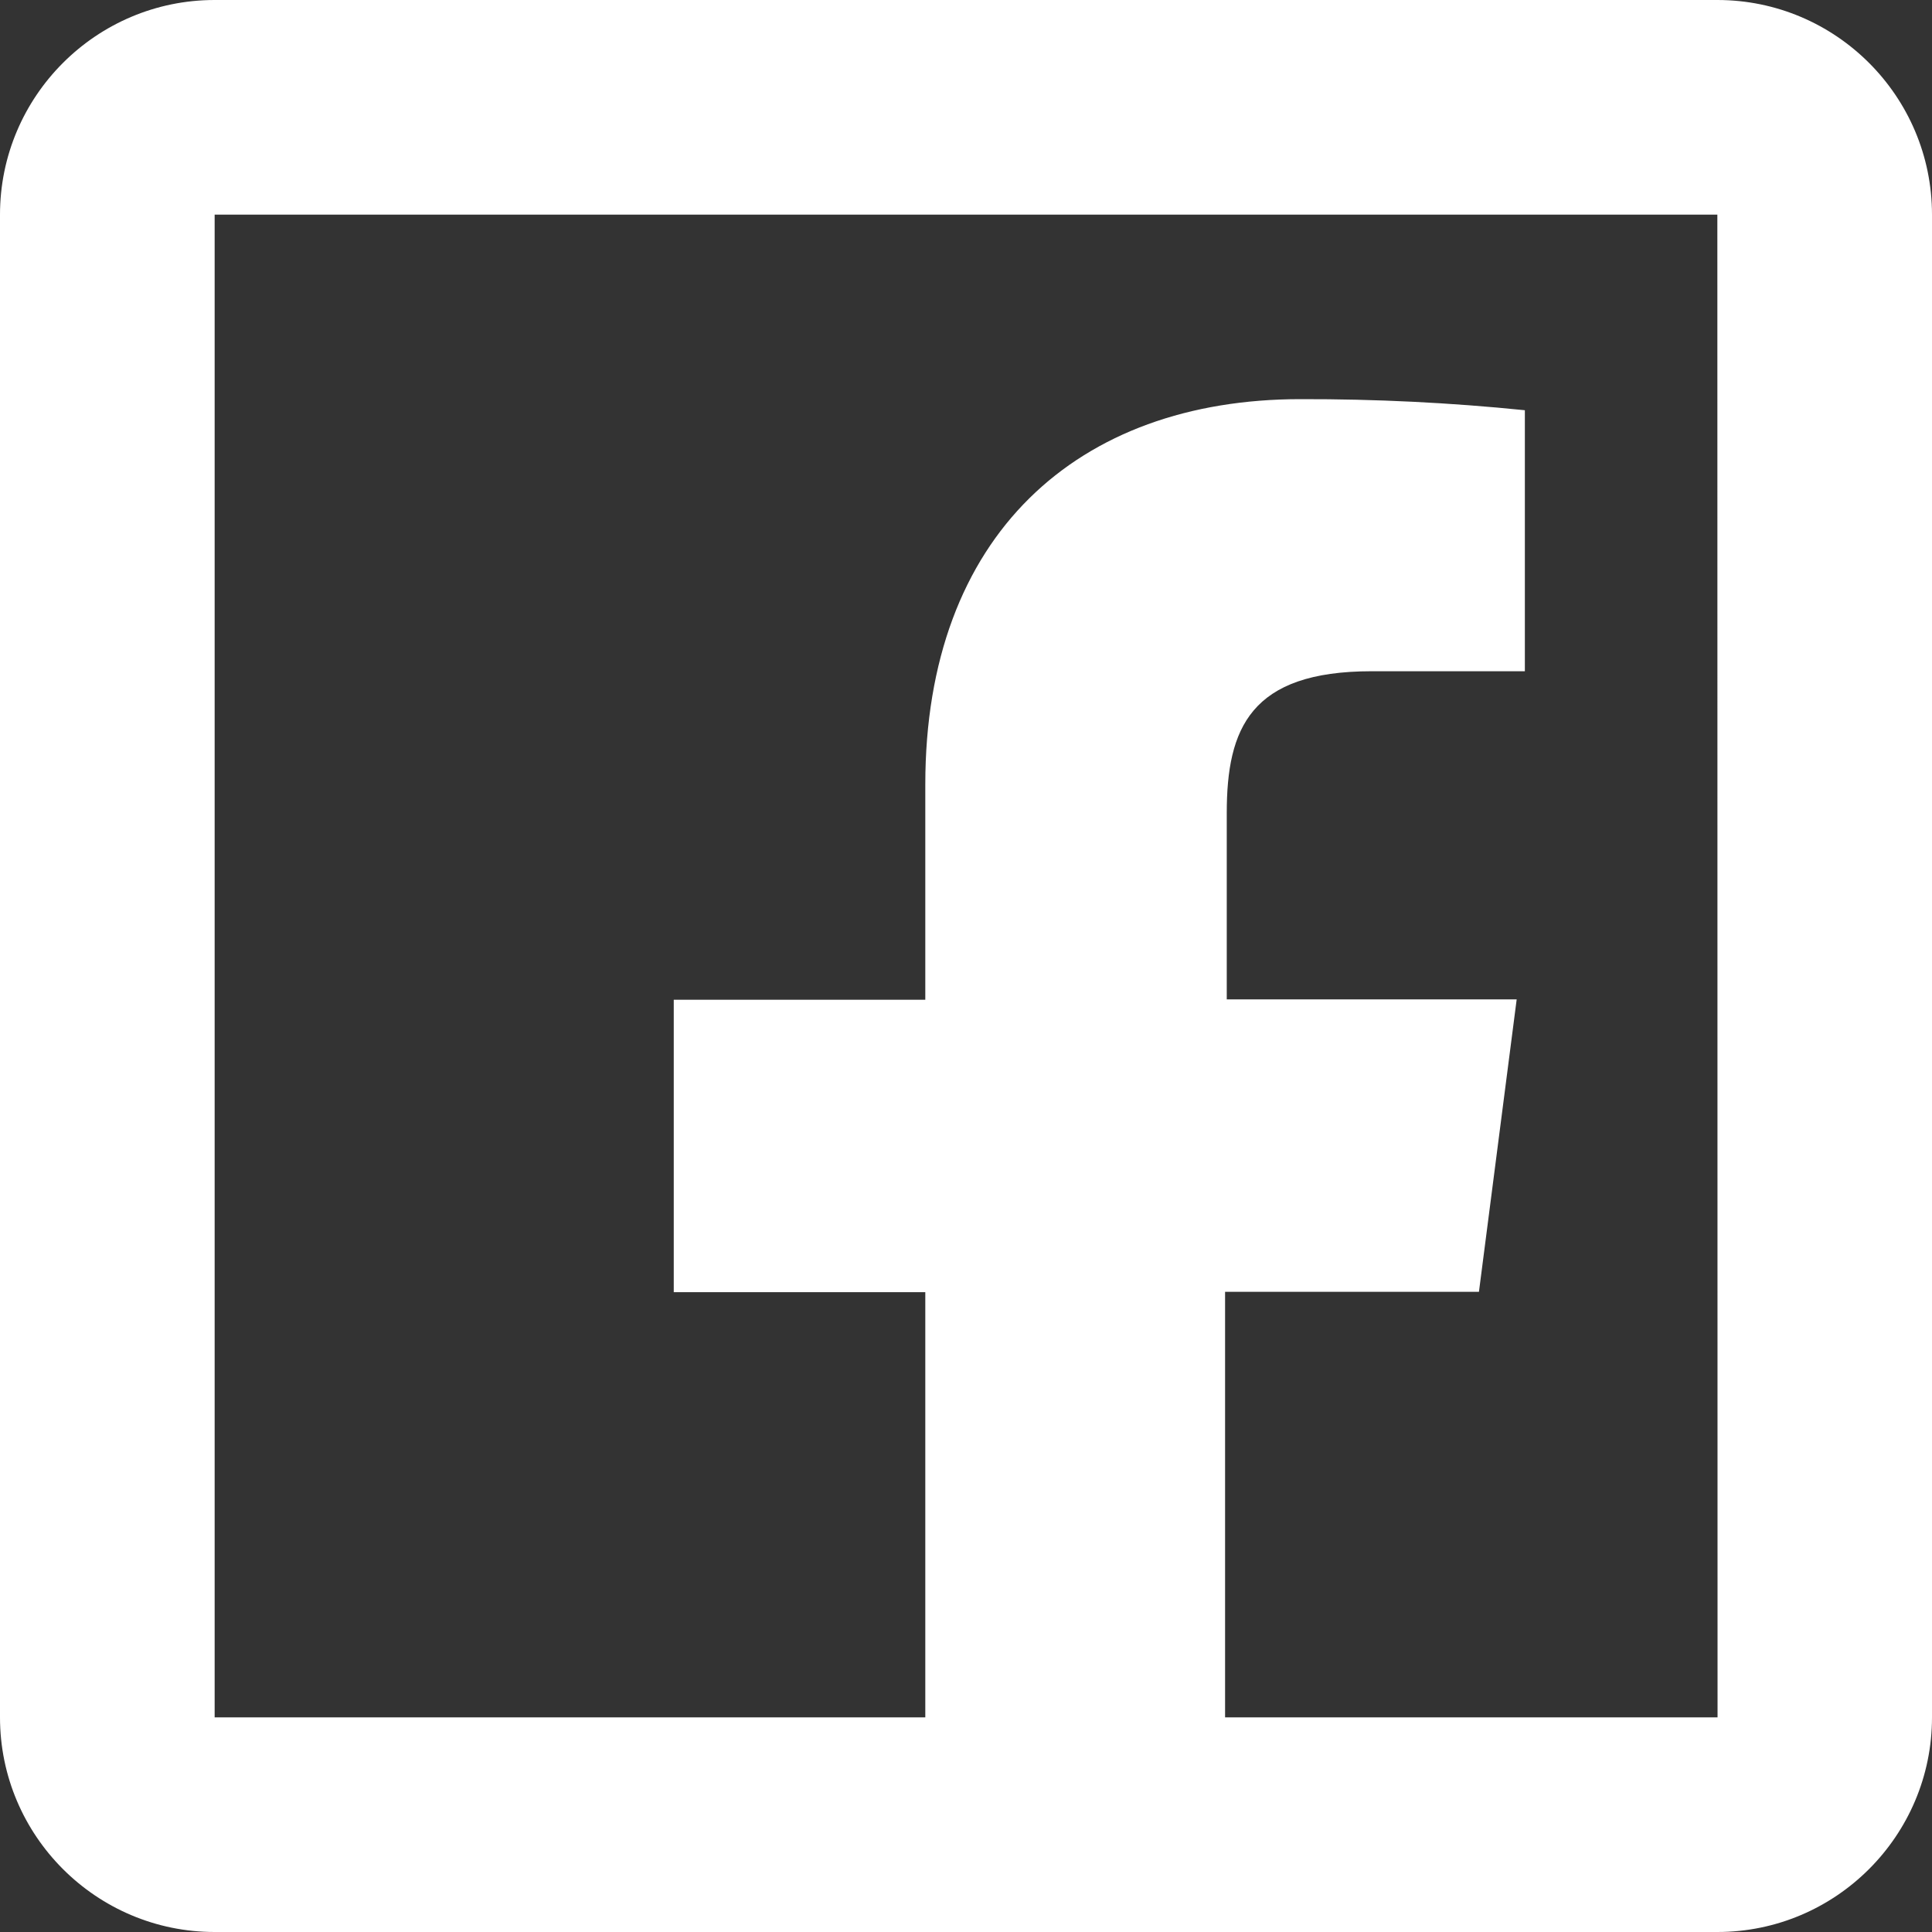
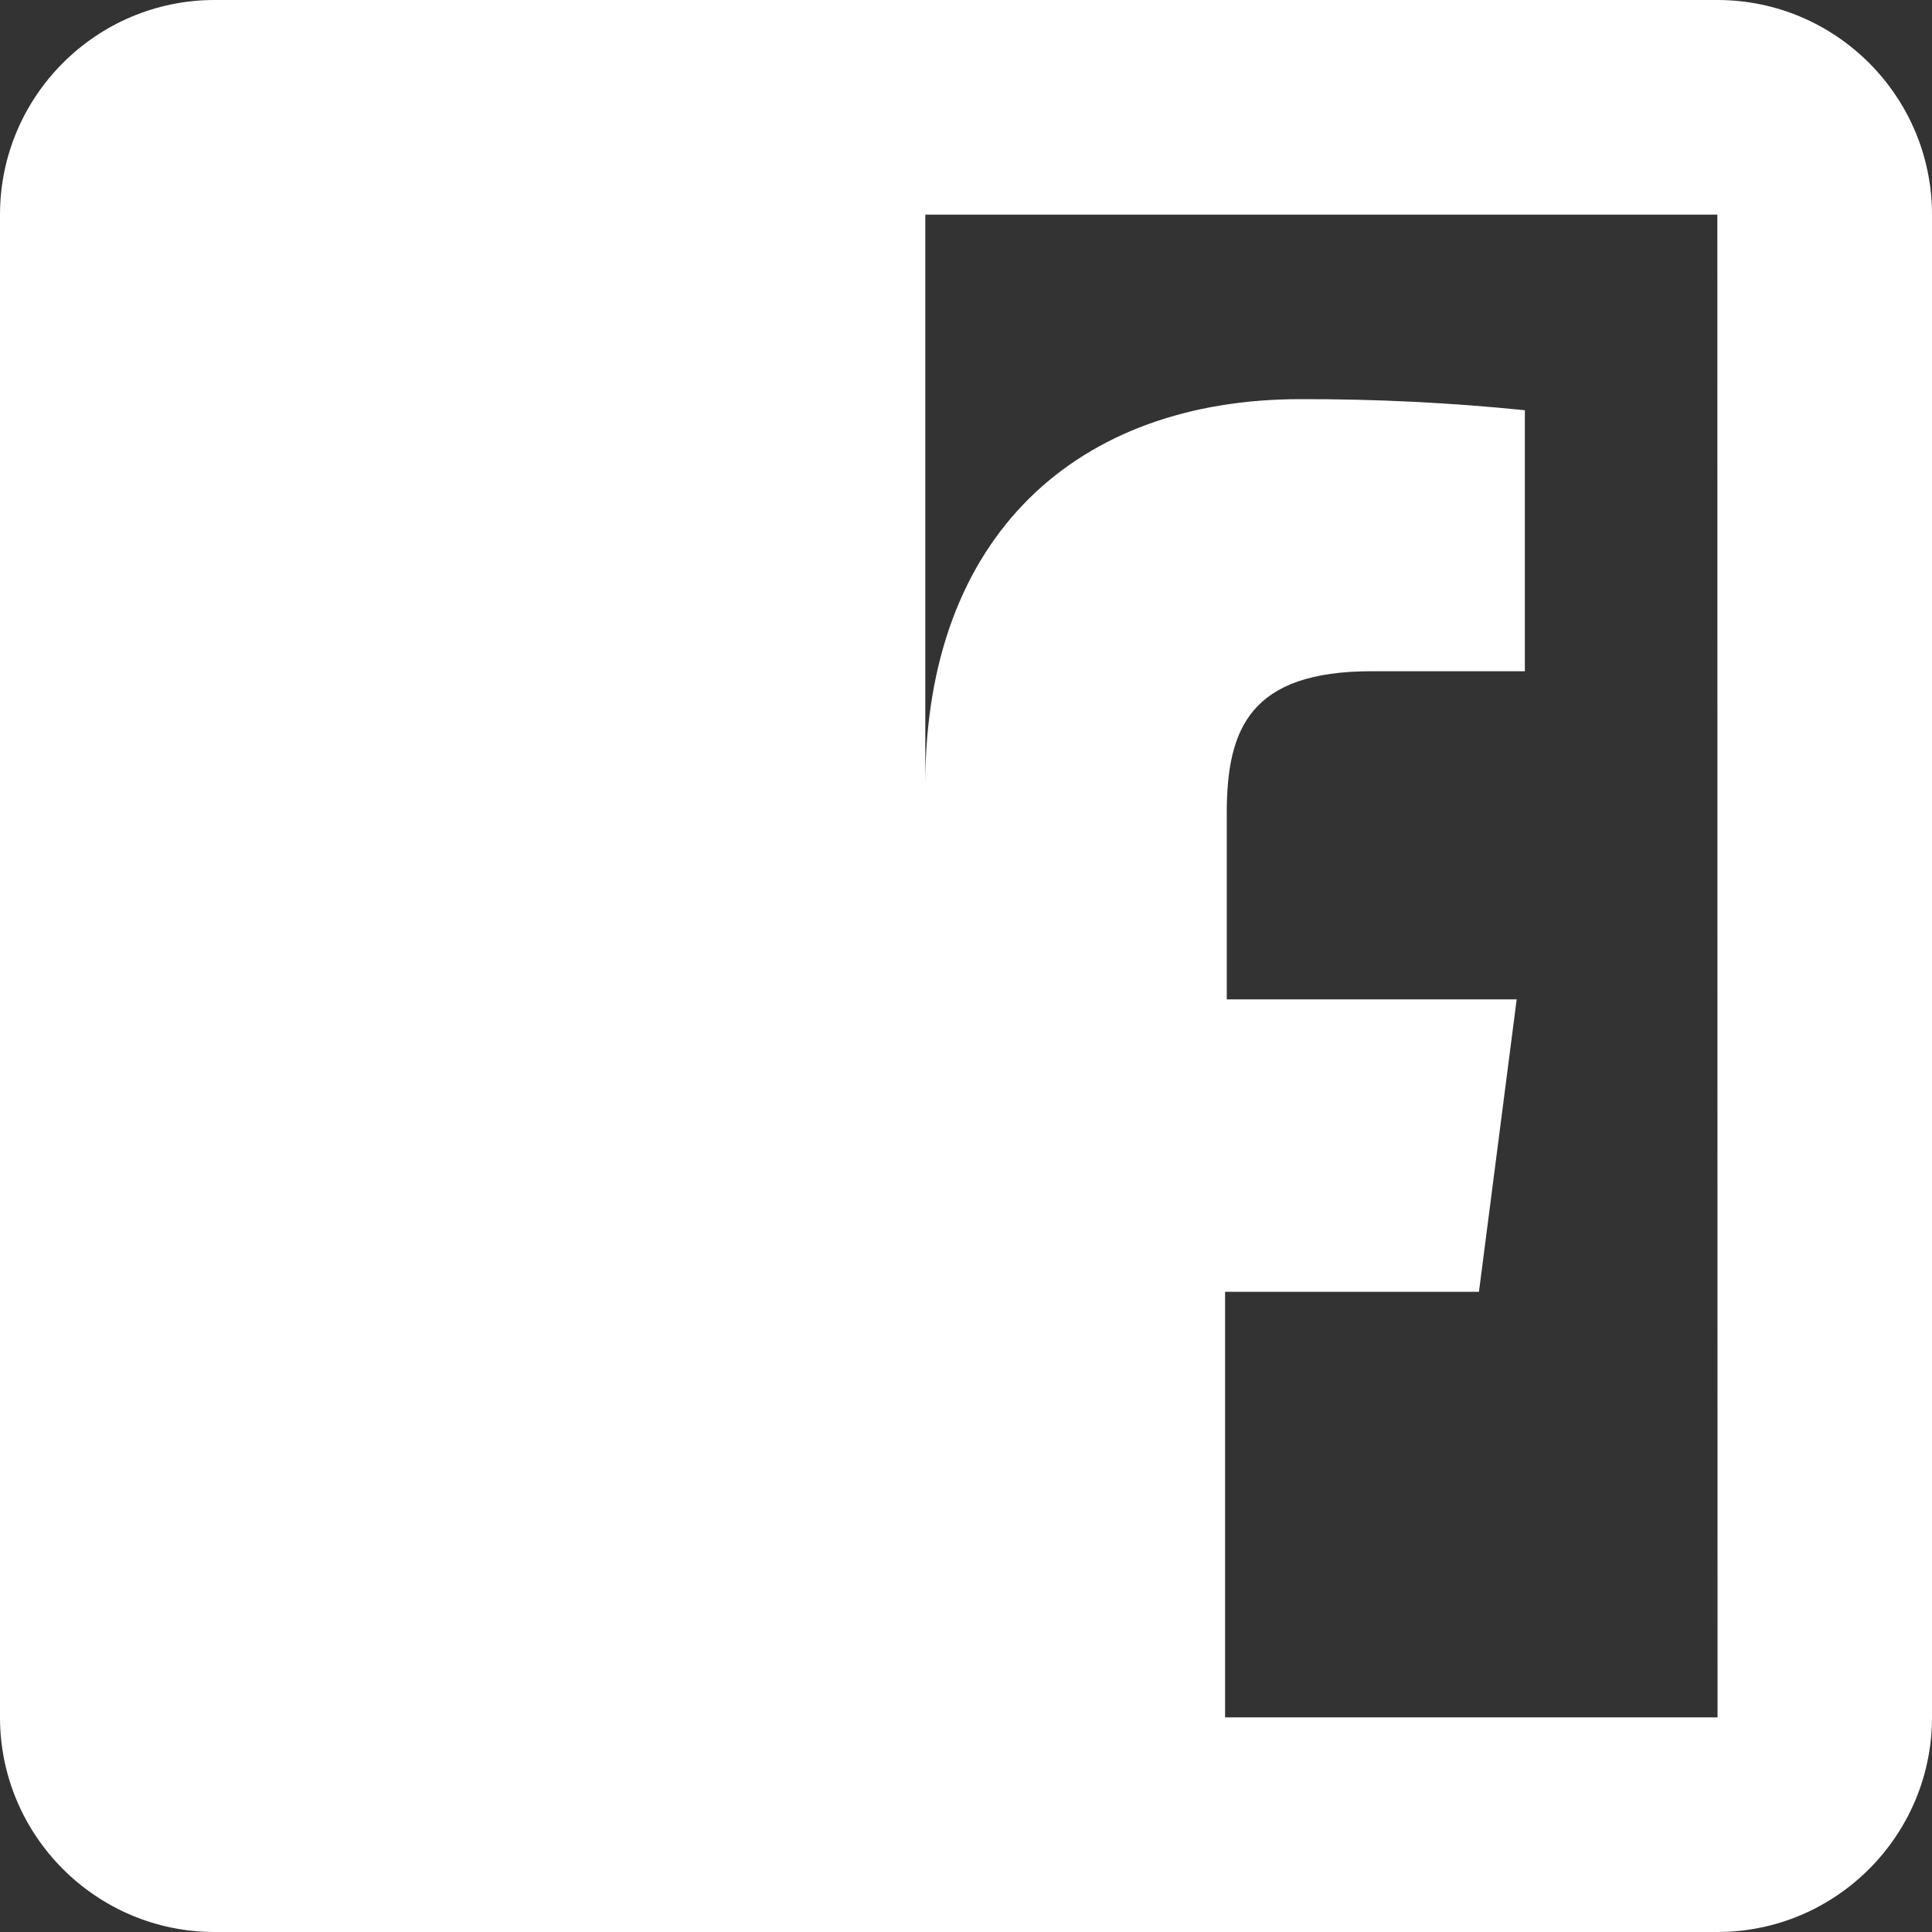
<svg xmlns="http://www.w3.org/2000/svg" width="30" height="30" viewBox="0 0 30 30" fill="none">
  <rect x="0" y="0" width="30" height="30" fill="#333333" stroke="none" />
-   <path d="M3.333 0C1.495 0 0 1.495 0 3.333V26.667C0 28.505 1.495 30 3.333 30H14.368H19.023H26.667C28.505 30 30 28.505 30 26.667V3.333C30 1.495 28.505 0 26.667 0H3.333ZM3.333 3.333H26.667L26.67 26.667H19.023V20.059H22.965L23.551 15.518H19.049V12.624C19.049 11.31 19.416 10.423 21.299 10.423H23.678V6.37C22.52 6.252 21.357 6.195 20.192 6.198C16.735 6.198 14.368 8.308 14.368 12.181V15.524H10.462V20.065H14.368V26.667H3.333V3.333Z" fill="white" />
+   <path d="M3.333 0C1.495 0 0 1.495 0 3.333V26.667C0 28.505 1.495 30 3.333 30H14.368H19.023H26.667C28.505 30 30 28.505 30 26.667V3.333C30 1.495 28.505 0 26.667 0H3.333ZM3.333 3.333H26.667L26.67 26.667H19.023V20.059H22.965L23.551 15.518H19.049V12.624C19.049 11.31 19.416 10.423 21.299 10.423H23.678V6.37C22.52 6.252 21.357 6.195 20.192 6.198C16.735 6.198 14.368 8.308 14.368 12.181V15.524H10.462V20.065H14.368V26.667V3.333Z" fill="white" />
</svg>